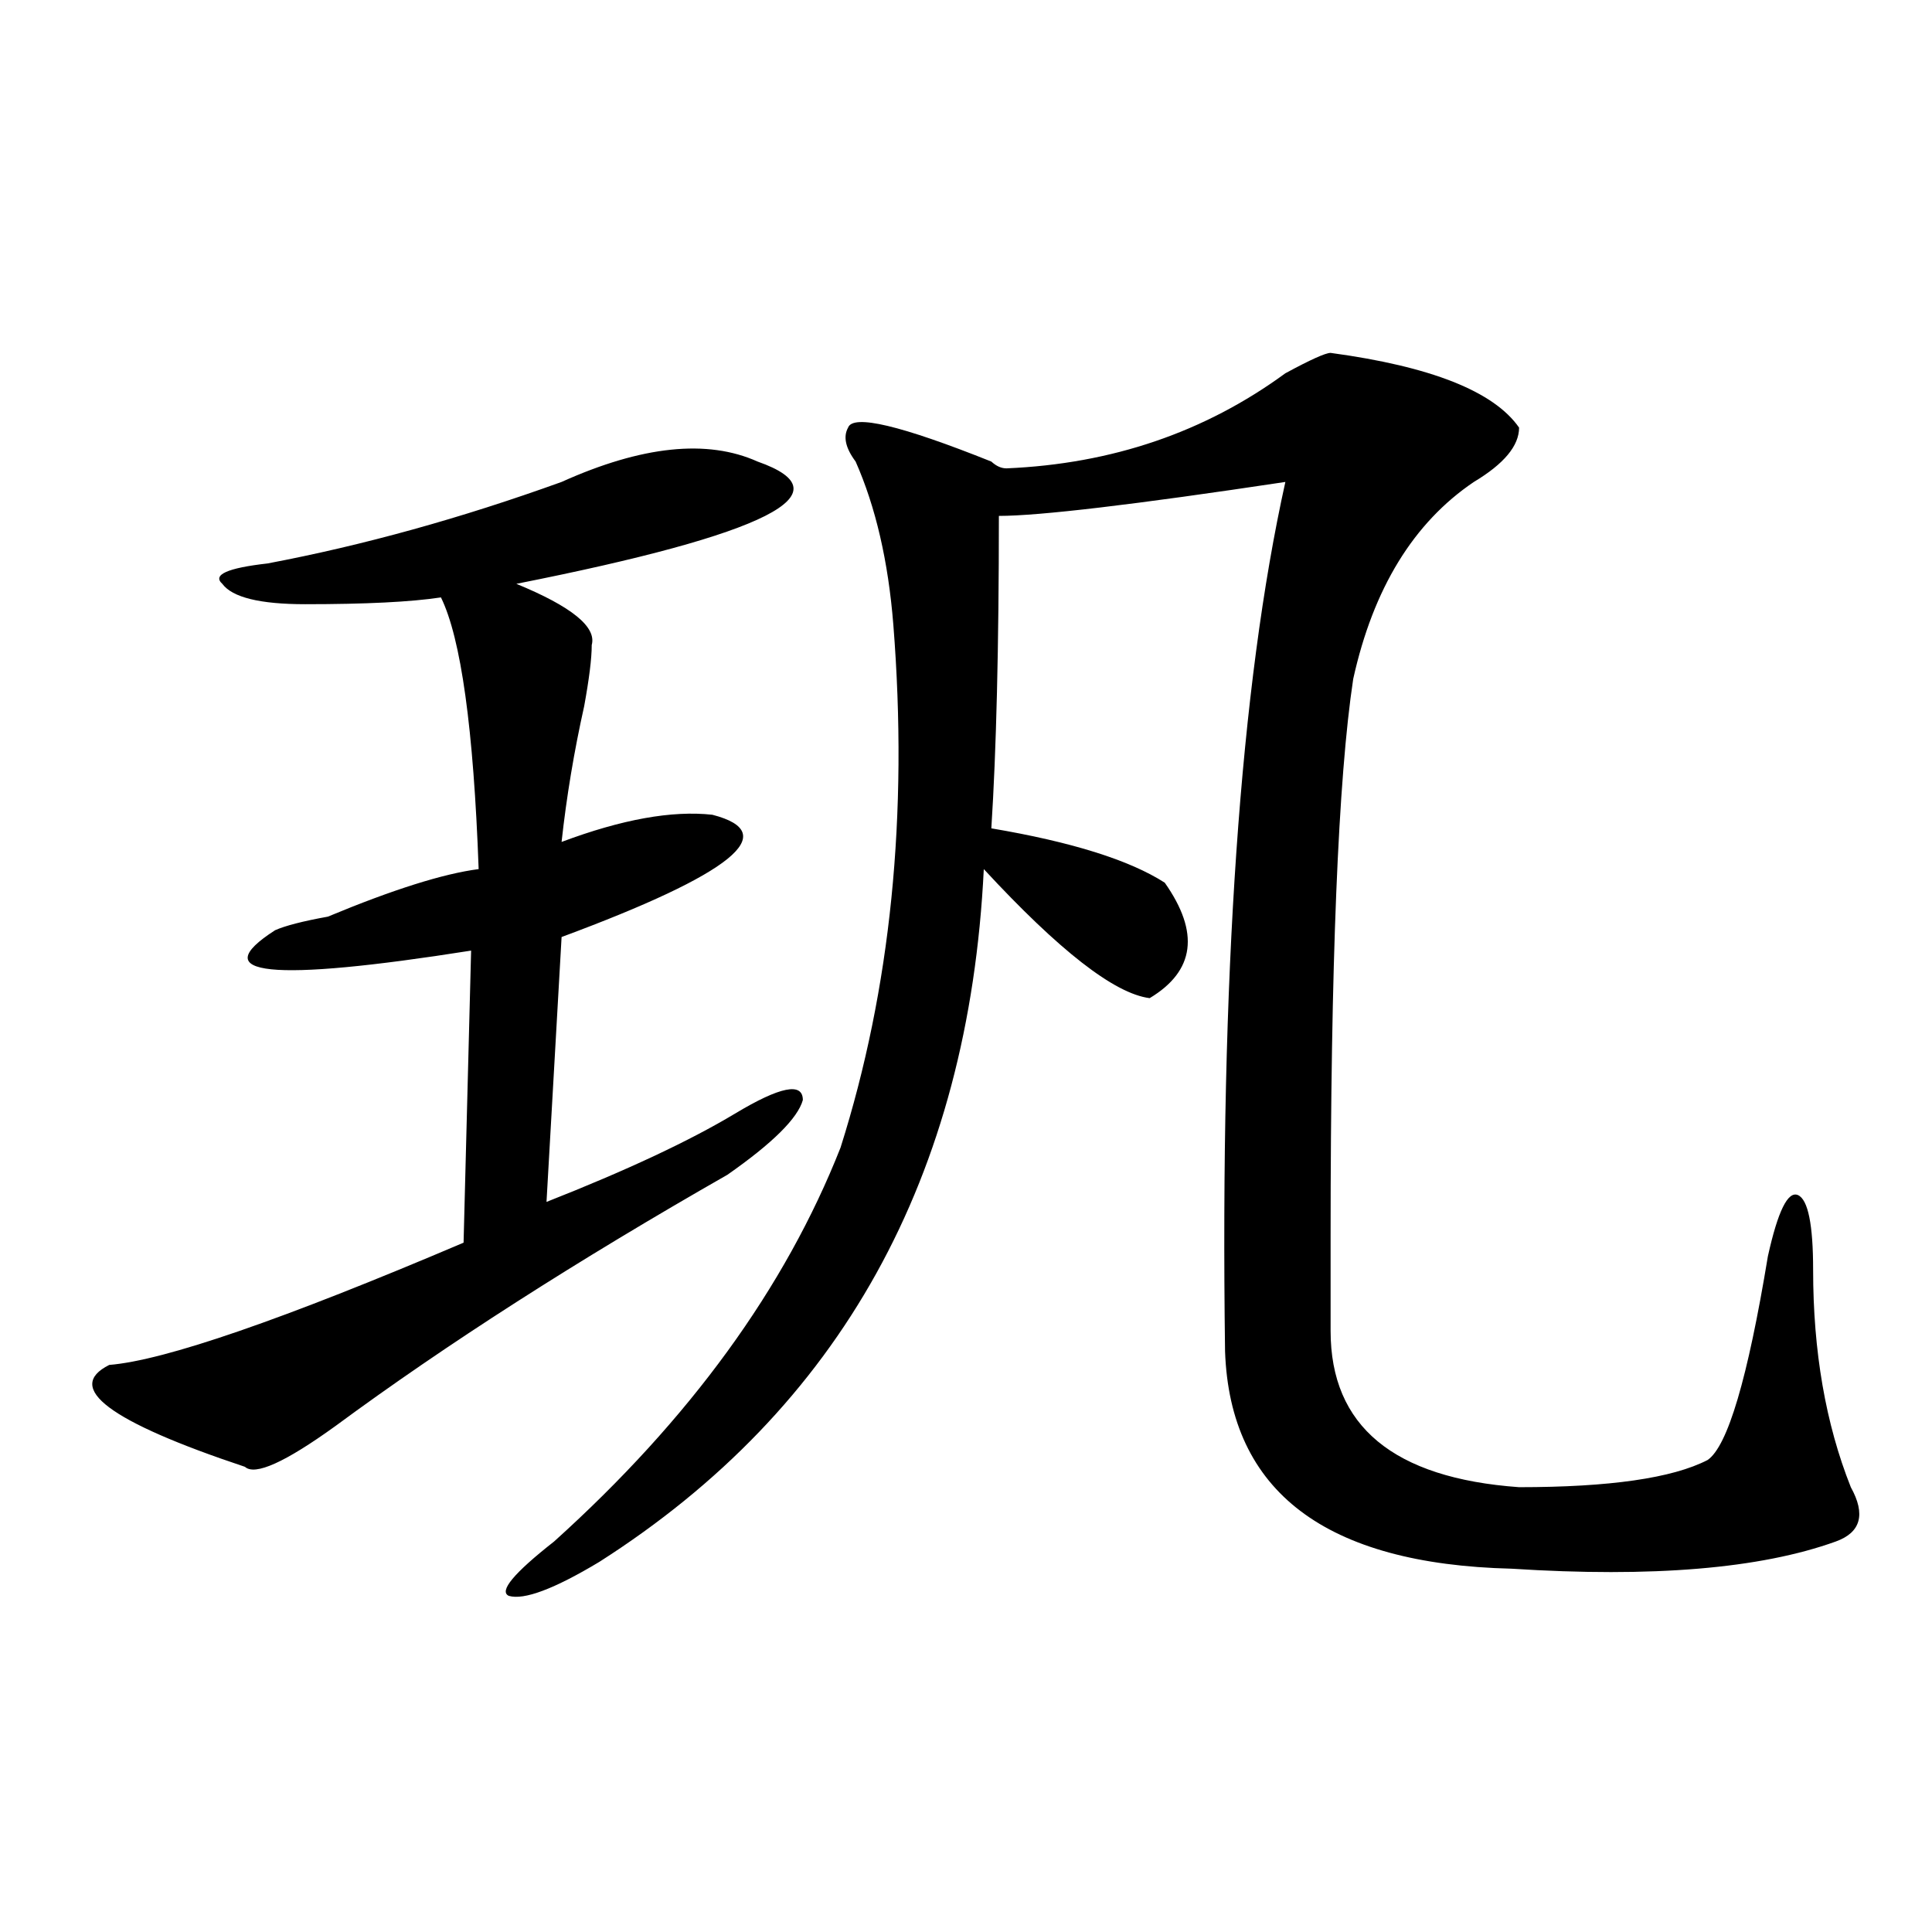
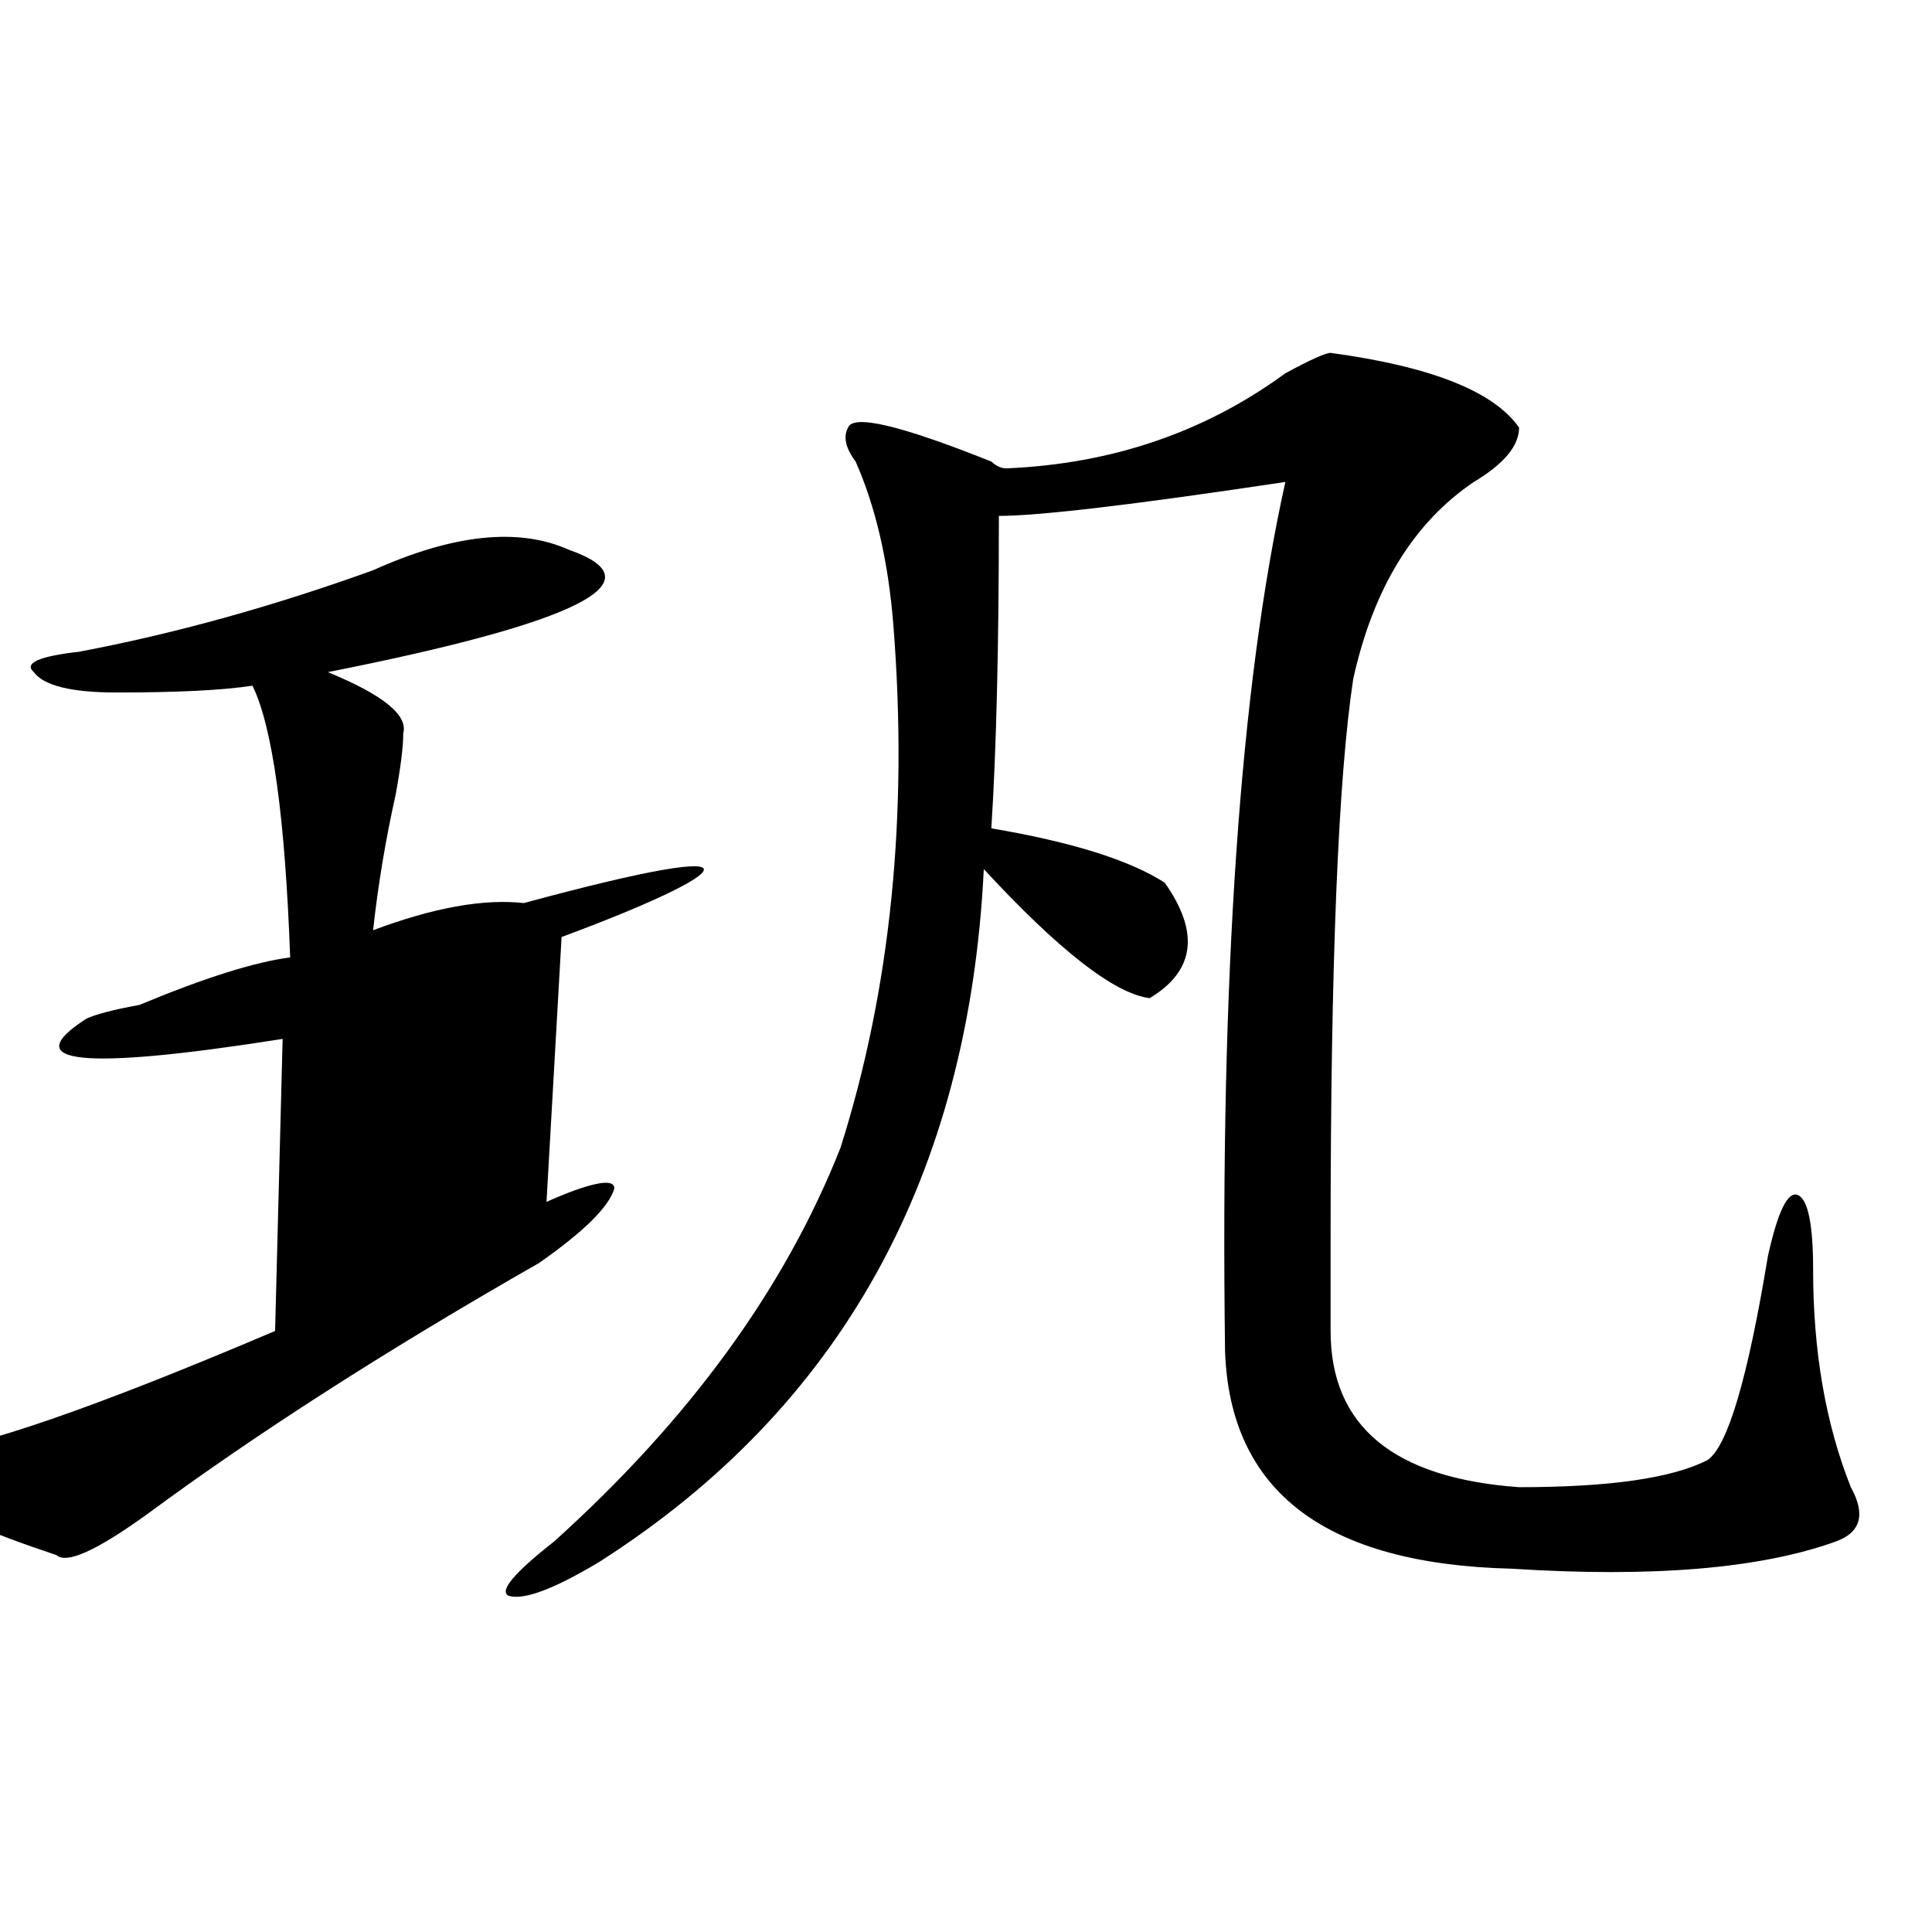
<svg xmlns="http://www.w3.org/2000/svg" version="1.1" id="图层_1" x="0px" y="0px" width="1000px" height="1000px" viewBox="0 0 1000 1000" enable-background="new 0 0 1000 1000" xml:space="preserve">
-   <path d="M290.676,485l-7.805,137.109c41.585-16.37,74.145-31.641,97.559-45.703s35.121-16.37,35.121-7.031  c-2.622,9.394-15.609,22.302-39.023,38.672c-78.047,44.55-145.728,87.891-202.922,130.078  c-26.036,18.786-41.646,25.817-46.828,21.094c-70.242-23.401-93.656-40.979-70.242-52.734c28.597-2.308,89.754-23.401,183.41-63.281  l3.902-151.172c-104.083,16.425-137.923,12.909-101.461-10.547c5.183-2.308,14.269-4.669,27.316-7.031  c33.78-14.063,59.815-22.247,78.047-24.609c-2.622-72.62-9.146-119.531-19.512-140.625c-15.609,2.362-39.023,3.516-70.242,3.516  c-23.414,0-37.743-3.516-42.926-10.547c-5.243-4.669,2.562-8.185,23.414-10.547c49.39-9.339,100.12-23.401,152.191-42.188  c41.585-18.731,75.425-22.247,101.461-10.547c46.828,16.425,5.183,37.519-124.875,63.281c28.597,11.755,41.585,22.302,39.023,31.641  c0,7.031-1.341,17.578-3.902,31.641c-5.243,23.456-9.146,46.911-11.707,70.313c31.219-11.7,57.194-16.37,78.047-14.063  C405.124,431.112,379.089,452.206,290.676,485z M688.715,182.656c52.011,7.031,84.511,19.94,97.559,38.672  c0,9.394-7.805,18.786-23.414,28.125c-31.219,21.094-52.071,55.097-62.438,101.953c-7.805,51.581-11.707,147.656-11.707,288.281  c0,23.456,0,39.88,0,49.219c0,49.219,32.499,76.19,97.559,80.859c46.828,0,79.327-4.669,97.559-14.063  c10.366-7.031,20.792-42.188,31.219-105.469c5.183-23.401,10.366-33.948,15.609-31.641c5.183,2.362,7.805,15.271,7.805,38.672  c0,42.188,6.464,79.706,19.512,112.5c7.805,14.063,5.183,23.456-7.805,28.125c-39.023,14.063-94.997,18.731-167.801,14.063  c-96.278-2.362-145.728-39.825-148.289-112.5c-2.622-194.513,7.805-344.531,31.219-450  c-78.047,11.755-127.497,17.578-148.289,17.578c0,68.005-1.341,121.894-3.902,161.719c41.585,7.031,71.522,16.425,89.754,28.125  c18.171,25.817,15.609,45.703-7.805,59.766c-18.231-2.308-46.828-24.609-85.852-66.797  c-7.805,159.411-74.145,278.942-199.02,358.594c-23.414,14.063-39.023,19.885-46.828,17.578  c-5.243-2.362,2.562-11.756,23.414-28.125c70.242-63.281,119.632-131.231,148.289-203.906  c25.976-82.013,35.121-172.266,27.316-270.703c-2.622-32.794-9.146-60.919-19.512-84.375c-5.243-7.031-6.524-12.854-3.902-17.578  c2.562-7.031,27.316-1.153,74.145,17.578c2.562,2.362,5.183,3.516,7.805,3.516c54.633-2.308,102.741-18.731,144.387-49.219  C678.288,186.172,686.093,182.656,688.715,182.656z" />
+   <path d="M290.676,485l-7.805,137.109s35.121-16.37,35.121-7.031  c-2.622,9.394-15.609,22.302-39.023,38.672c-78.047,44.55-145.728,87.891-202.922,130.078  c-26.036,18.786-41.646,25.817-46.828,21.094c-70.242-23.401-93.656-40.979-70.242-52.734c28.597-2.308,89.754-23.401,183.41-63.281  l3.902-151.172c-104.083,16.425-137.923,12.909-101.461-10.547c5.183-2.308,14.269-4.669,27.316-7.031  c33.78-14.063,59.815-22.247,78.047-24.609c-2.622-72.62-9.146-119.531-19.512-140.625c-15.609,2.362-39.023,3.516-70.242,3.516  c-23.414,0-37.743-3.516-42.926-10.547c-5.243-4.669,2.562-8.185,23.414-10.547c49.39-9.339,100.12-23.401,152.191-42.188  c41.585-18.731,75.425-22.247,101.461-10.547c46.828,16.425,5.183,37.519-124.875,63.281c28.597,11.755,41.585,22.302,39.023,31.641  c0,7.031-1.341,17.578-3.902,31.641c-5.243,23.456-9.146,46.911-11.707,70.313c31.219-11.7,57.194-16.37,78.047-14.063  C405.124,431.112,379.089,452.206,290.676,485z M688.715,182.656c52.011,7.031,84.511,19.94,97.559,38.672  c0,9.394-7.805,18.786-23.414,28.125c-31.219,21.094-52.071,55.097-62.438,101.953c-7.805,51.581-11.707,147.656-11.707,288.281  c0,23.456,0,39.88,0,49.219c0,49.219,32.499,76.19,97.559,80.859c46.828,0,79.327-4.669,97.559-14.063  c10.366-7.031,20.792-42.188,31.219-105.469c5.183-23.401,10.366-33.948,15.609-31.641c5.183,2.362,7.805,15.271,7.805,38.672  c0,42.188,6.464,79.706,19.512,112.5c7.805,14.063,5.183,23.456-7.805,28.125c-39.023,14.063-94.997,18.731-167.801,14.063  c-96.278-2.362-145.728-39.825-148.289-112.5c-2.622-194.513,7.805-344.531,31.219-450  c-78.047,11.755-127.497,17.578-148.289,17.578c0,68.005-1.341,121.894-3.902,161.719c41.585,7.031,71.522,16.425,89.754,28.125  c18.171,25.817,15.609,45.703-7.805,59.766c-18.231-2.308-46.828-24.609-85.852-66.797  c-7.805,159.411-74.145,278.942-199.02,358.594c-23.414,14.063-39.023,19.885-46.828,17.578  c-5.243-2.362,2.562-11.756,23.414-28.125c70.242-63.281,119.632-131.231,148.289-203.906  c25.976-82.013,35.121-172.266,27.316-270.703c-2.622-32.794-9.146-60.919-19.512-84.375c-5.243-7.031-6.524-12.854-3.902-17.578  c2.562-7.031,27.316-1.153,74.145,17.578c2.562,2.362,5.183,3.516,7.805,3.516c54.633-2.308,102.741-18.731,144.387-49.219  C678.288,186.172,686.093,182.656,688.715,182.656z" />
</svg>